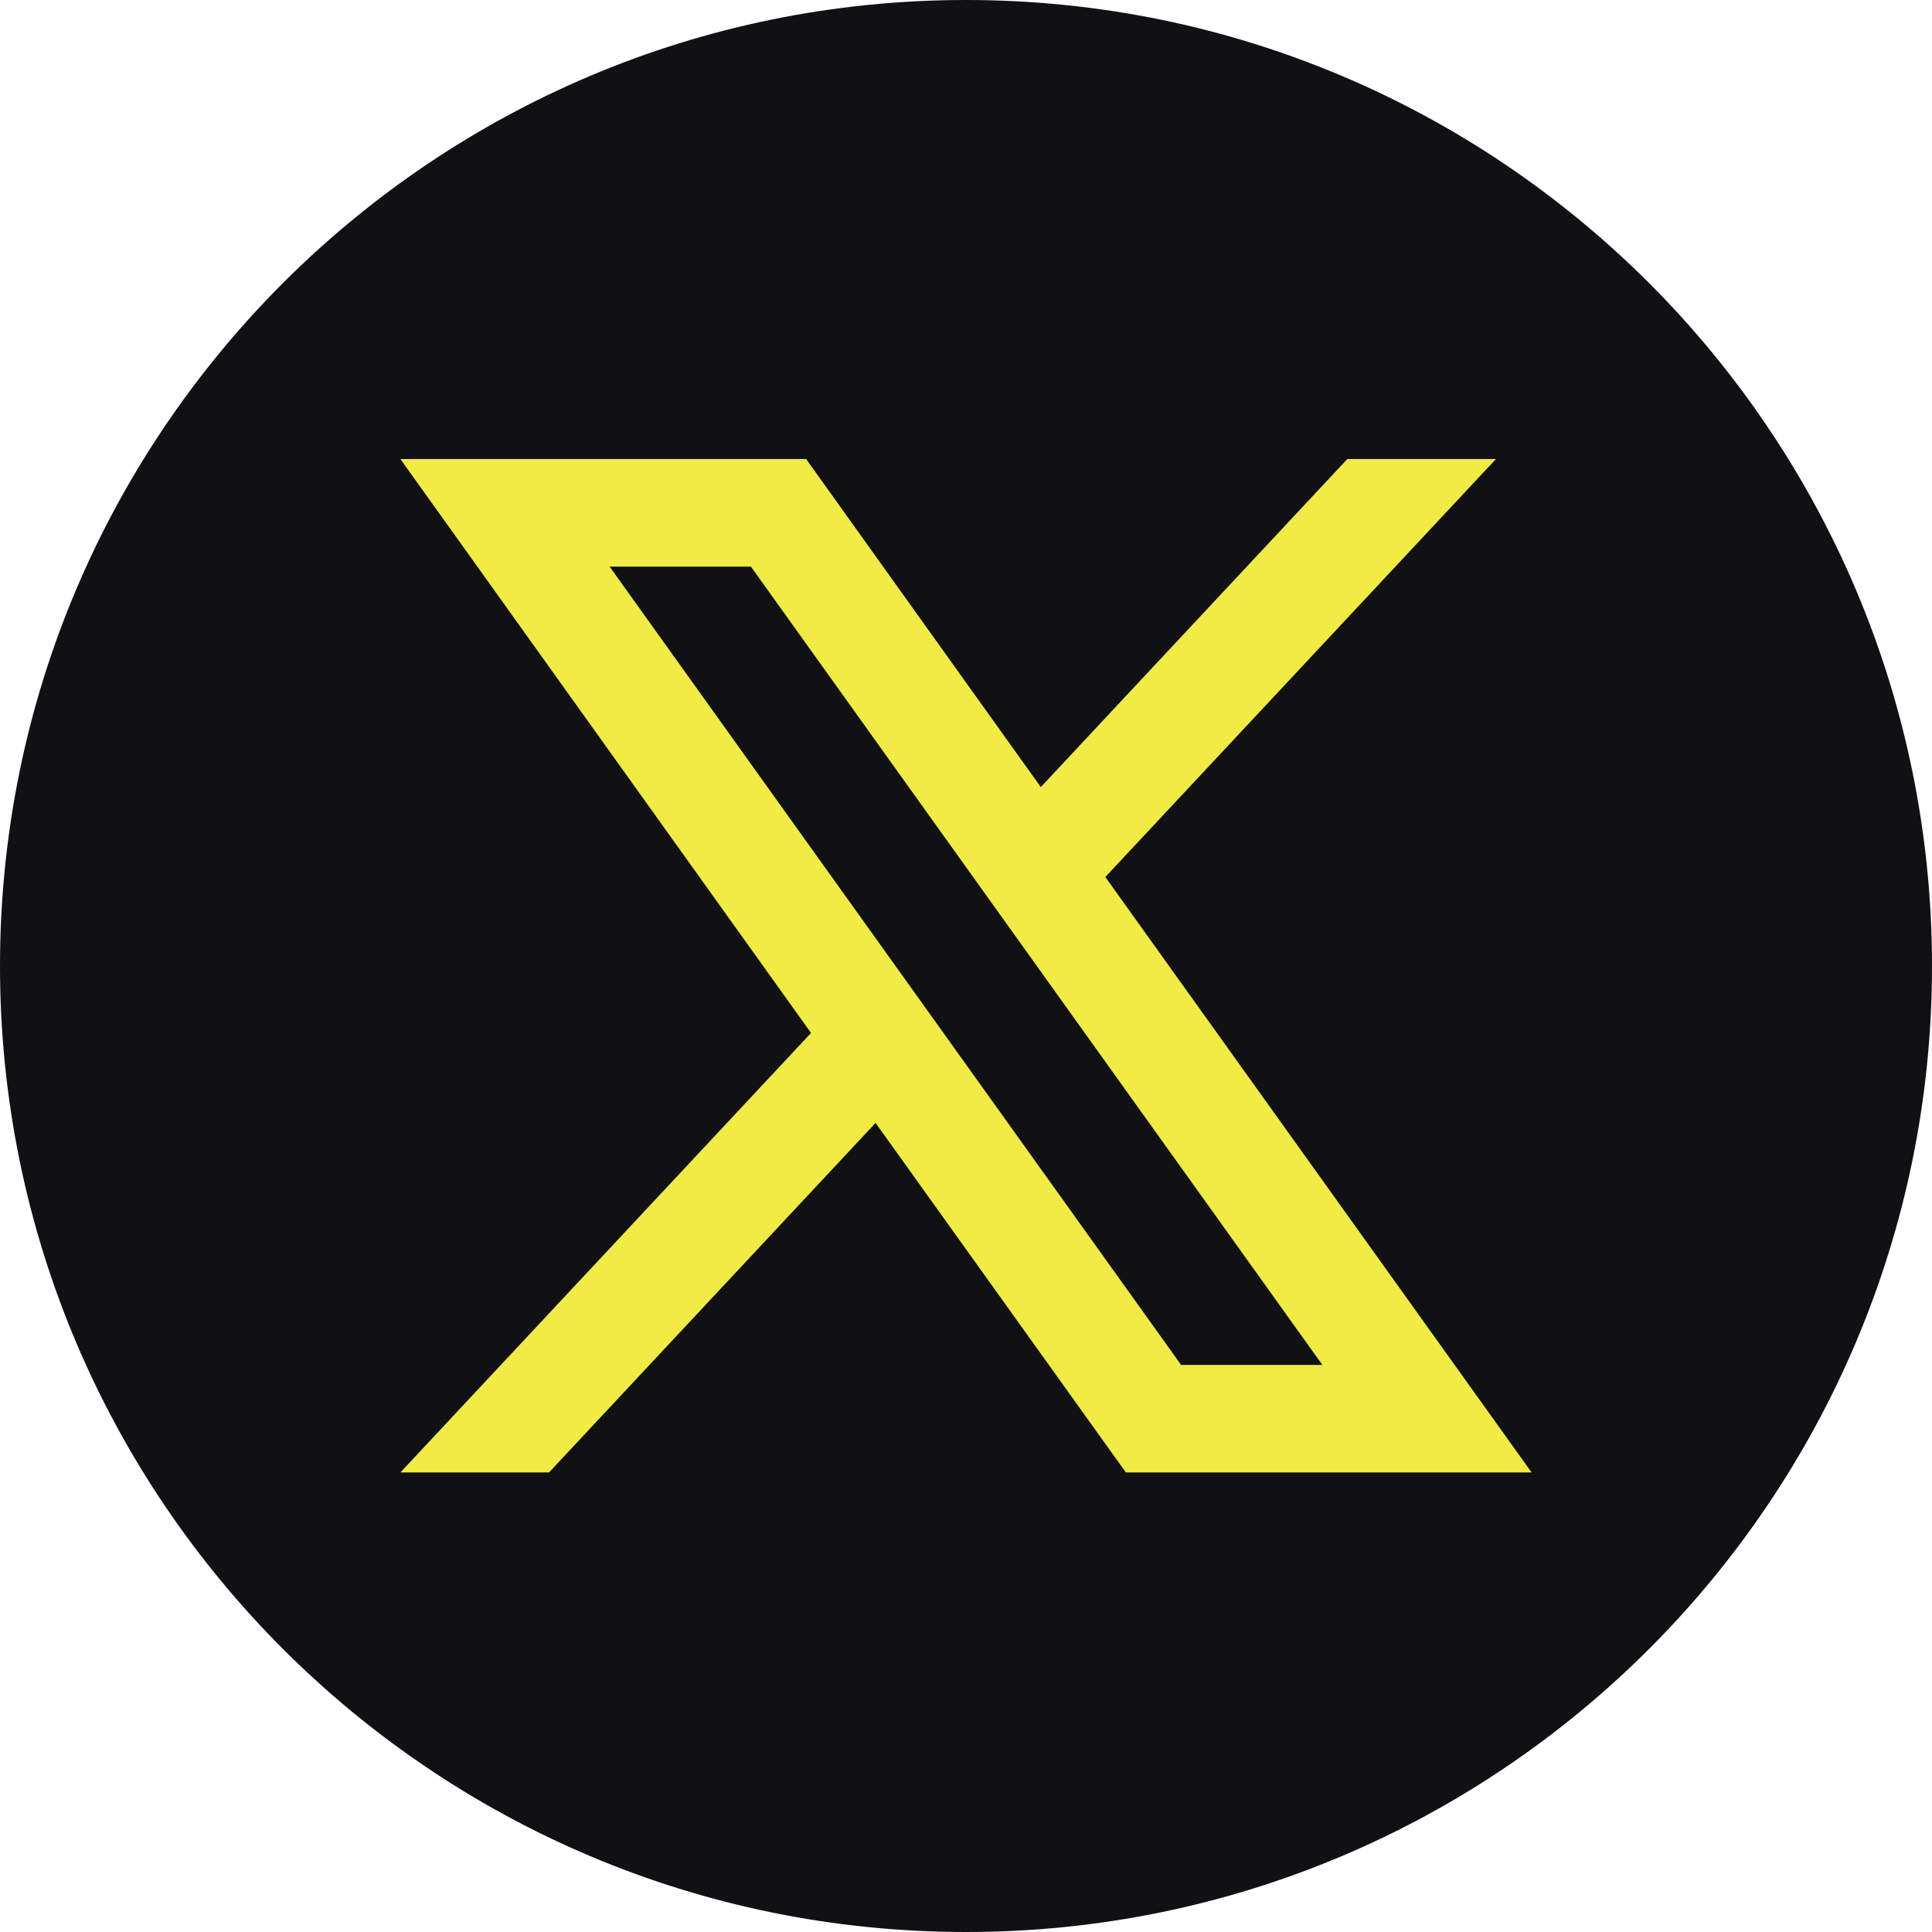
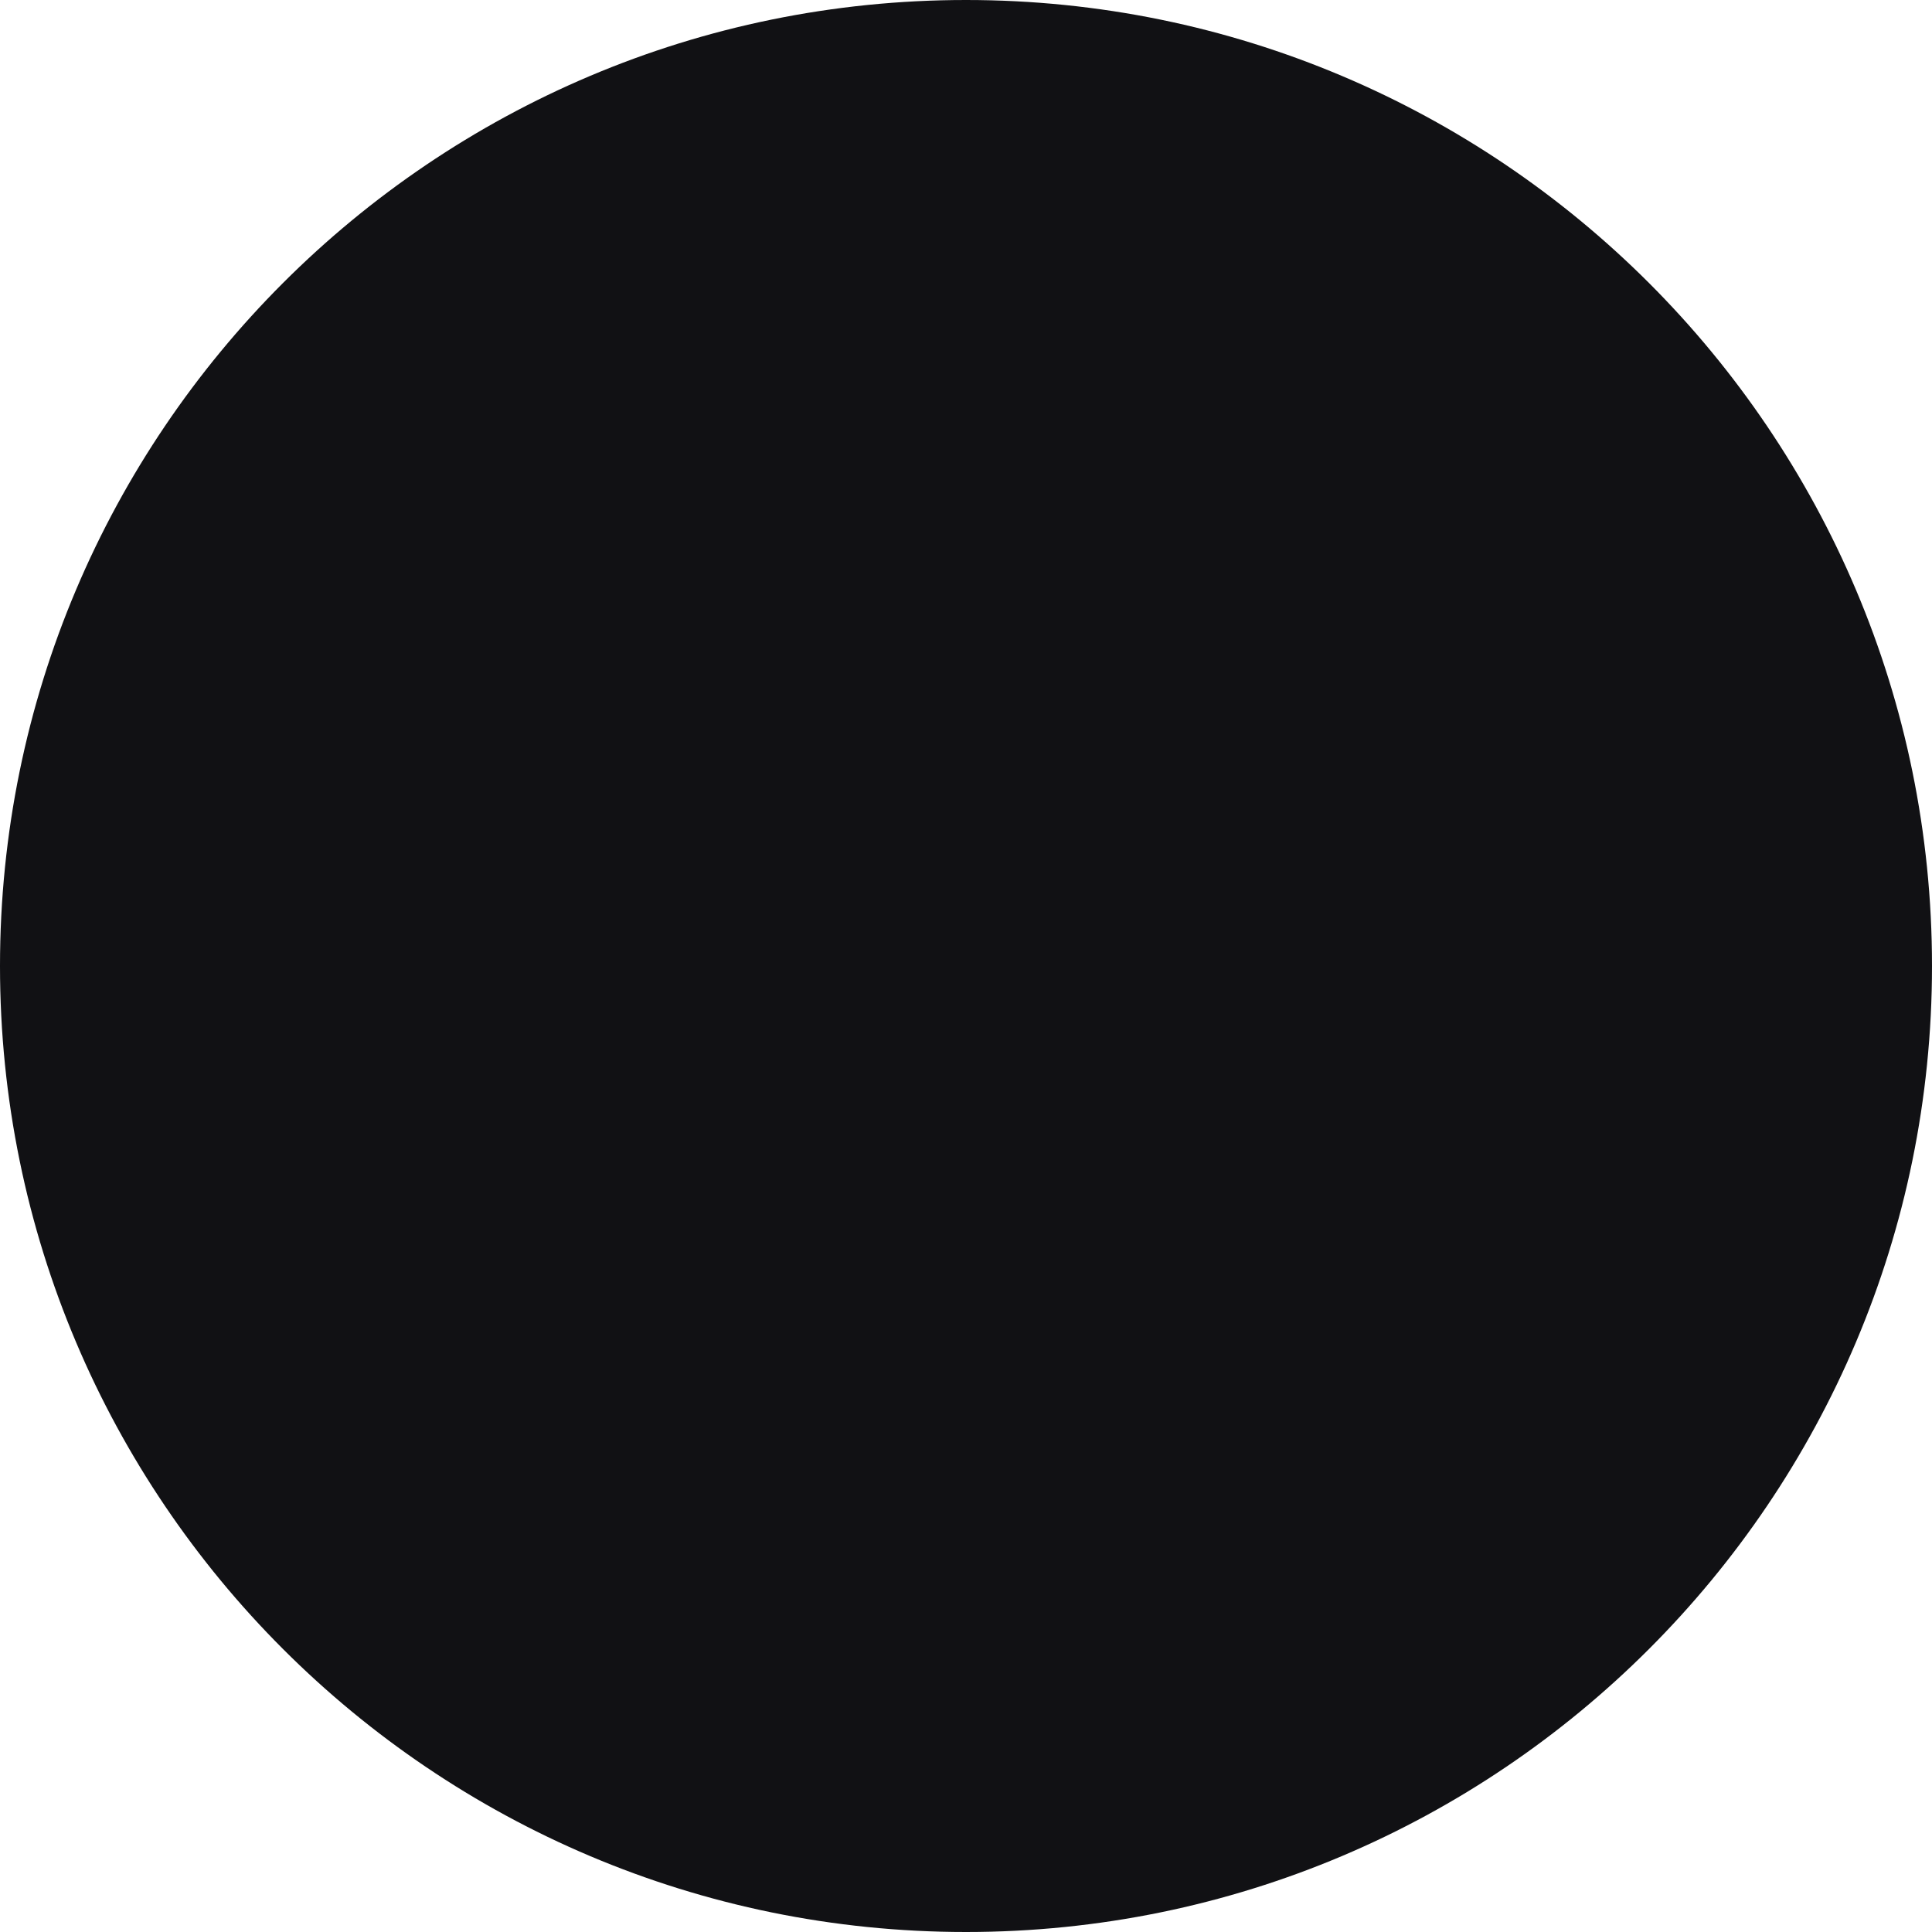
<svg xmlns="http://www.w3.org/2000/svg" id="_レイヤー_2" data-name="レイヤー 2" viewBox="0 0 39.52 39.52">
  <defs>
    <style>
      .cls-1 {
        fill: #111114;
      }

      .cls-1, .cls-2 {
        stroke-width: 0px;
      }

      .cls-2 {
        fill: #f0eb45;
      }
    </style>
  </defs>
  <g id="Guide">
    <g>
-       <path class="cls-1" d="M39.52,19.76c0,10.91-8.85,19.76-19.76,19.76h0C8.85,39.52,0,30.67,0,19.76h0C0,8.85,8.85,0,19.76,0h0c10.91,0,19.76,8.85,19.76,19.76h0Z" />
-       <path class="cls-2" d="M22.61,17.94l7.99-8.55h-3.04l-6.27,6.71-4.8-6.71h-8.3l8.4,11.74-8.4,8.99h3.04l6.68-7.15,5.12,7.15h8.3l-8.72-12.18ZM12.47,11.59h2.89l11.69,16.33h-2.89L12.47,11.59Z" />
+       <path class="cls-1" d="M39.52,19.76c0,10.91-8.85,19.76-19.76,19.76h0C8.85,39.52,0,30.67,0,19.76h0C0,8.85,8.85,0,19.76,0h0c10.91,0,19.76,8.85,19.76,19.76Z" />
    </g>
  </g>
</svg>